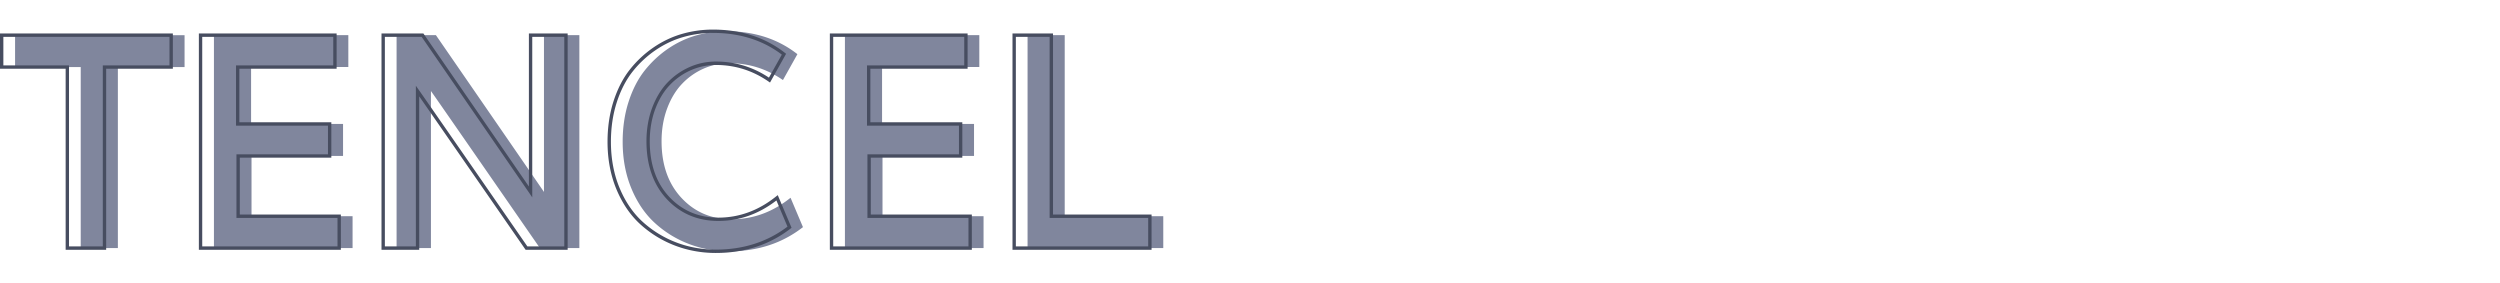
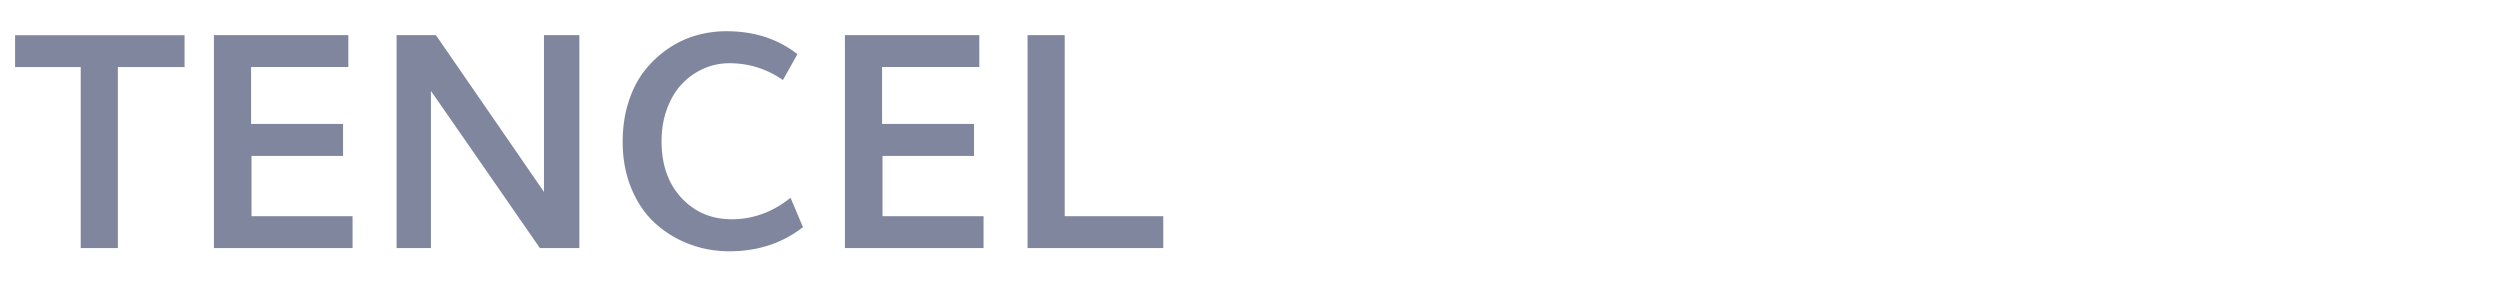
<svg xmlns="http://www.w3.org/2000/svg" id="Capa_1" viewBox="0 0 742.97 83.96">
  <style>.st0{fill:#80869d}.st1{fill:#474d60}</style>
  <path class="st0" d="M23.99 73.73v-53.8H4.48v-9.47h50.37v9.47H35.03v53.8H23.99zm39.59 0V10.45h39.94v9.47h-28.9v16.91h27.33v9.52h-27.2v17.9h30.03v9.47h-41.2zm54.28 0V10.45h11.69c20.11 29.15 30.81 44.67 32.11 46.59V10.45h10.52v63.27h-11.73c-19.44-28.07-30.23-43.63-32.38-46.67v46.67h-10.21zm98.87.95c-4.17 0-8.14-.72-11.91-2.15a31.562 31.562 0 0 1-10.08-6.15c-2.96-2.67-5.31-6.09-7.06-10.28-1.75-4.19-2.63-8.84-2.63-13.97 0-4.29.59-8.25 1.76-11.88s2.76-6.72 4.76-9.26c2-2.53 4.32-4.7 6.95-6.5 2.64-1.8 5.42-3.11 8.34-3.95 2.93-.84 5.92-1.26 9-1.26 8.29 0 15.33 2.28 21.12 6.82l-4.3 7.69c-4.81-3.33-10.11-5-15.91-5-2.69 0-5.25.54-7.67 1.61a19.922 19.922 0 0 0-6.41 4.52c-1.85 1.94-3.33 4.39-4.43 7.34-1.1 2.96-1.65 6.2-1.65 9.73 0 6.98 1.97 12.59 5.91 16.82 3.94 4.23 8.92 6.35 14.95 6.35 6.34 0 12.17-2.13 17.47-6.39l3.69 8.73c-6.14 4.79-13.45 7.18-21.9 7.18zm34.37-.95V10.45h39.94v9.47h-28.9v16.91h27.33v9.52h-27.2v17.9h30.03v9.47h-41.2zm54.28 0V10.45h11.04v53.8h29.29v9.47h-40.33z" />
  <g>
-     <path class="st1" d="M31.55 74.23H19.51v-53.8H0V9.95h51.37v10.47H31.55v53.81zm-11.04-1h10.04v-53.8h19.82v-8.47H1v8.47h19.51v53.8zm80.79 1H59.1V9.95h40.94v10.47h-28.9v15.91h27.33v10.52h-27.2v16.9h30.03v10.48zm-41.2-1h40.2v-8.47H70.27v-18.9h27.2v-8.52H70.14V19.43h28.9v-8.47H60.1v62.27zm108.6 1h-12.5l-.15-.22c-17.41-25.13-27.97-40.36-31.46-45.37v45.59h-11.21V9.95h12.45l.15.22c18.03 26.14 28.1 40.74 31.2 45.26V9.95h11.52v64.28zm-11.97-1h10.97V10.95h-9.52v47.71l-.91-1.34c-1.28-1.87-11.44-16.61-31.96-46.37h-10.93v62.27h9.21V25.48l.91 1.29c2.12 3.01 12.97 18.64 32.23 46.46zm56.01 1.95c-4.21 0-8.28-.73-12.09-2.18a32.543 32.543 0 0 1-10.24-6.24c-3-2.7-5.42-6.22-7.19-10.46-1.77-4.23-2.67-8.99-2.67-14.16 0-4.32.6-8.37 1.78-12.04 1.19-3.67 2.81-6.84 4.84-9.41a32.03 32.03 0 0 1 7.06-6.6c2.67-1.82 5.52-3.17 8.49-4.02a33.06 33.06 0 0 1 9.13-1.28c8.36 0 15.57 2.33 21.43 6.93l.34.26-4.78 8.55-.45-.31c-4.7-3.26-9.96-4.91-15.62-4.91-2.61 0-5.12.53-7.47 1.56a19.47 19.47 0 0 0-6.25 4.41c-1.8 1.88-3.25 4.3-4.33 7.17-1.07 2.88-1.62 6.1-1.62 9.56 0 6.82 1.94 12.36 5.78 16.48 3.82 4.1 8.73 6.19 14.58 6.19 6.2 0 11.97-2.11 17.16-6.28l.52-.41 4.1 9.7-.3.24c-6.19 4.8-13.66 7.25-22.2 7.25zm-.86-65.4c-3.01 0-5.99.42-8.86 1.24-2.86.82-5.62 2.13-8.2 3.89a30.94 30.94 0 0 0-6.84 6.39c-1.95 2.48-3.53 5.54-4.68 9.1-1.15 3.57-1.74 7.52-1.74 11.73 0 5.04.87 9.67 2.59 13.78 1.71 4.1 4.05 7.5 6.94 10.1a31.54 31.54 0 0 0 9.92 6.05c3.69 1.41 7.64 2.12 11.73 2.12 8.17 0 15.33-2.3 21.29-6.83l-3.29-7.78c-5.23 4.04-11.04 6.09-17.26 6.09-6.14 0-11.3-2.19-15.32-6.5-4.01-4.3-6.04-10.08-6.04-17.16 0-3.58.57-6.91 1.68-9.91 1.12-3 2.65-5.53 4.54-7.52 1.89-1.98 4.1-3.54 6.57-4.63 2.47-1.1 5.12-1.65 7.87-1.65 5.69 0 10.98 1.61 15.74 4.78l3.83-6.84c-5.62-4.28-12.51-6.45-20.47-6.45zm76.94 64.45h-42.2V9.95h40.94v10.47h-28.9v15.91h27.33v10.52h-27.2v16.9h30.03v10.48zm-41.2-1h40.2v-8.47h-30.03v-18.9h27.2v-8.52h-27.33V19.43h28.9v-8.47h-38.94v62.27zm94.6 1H300.9V9.95h12.04v53.8h29.29v10.48zm-40.32-1h39.33v-8.47h-29.29v-53.8H301.9v62.27z" />
-   </g>
+     </g>
</svg>